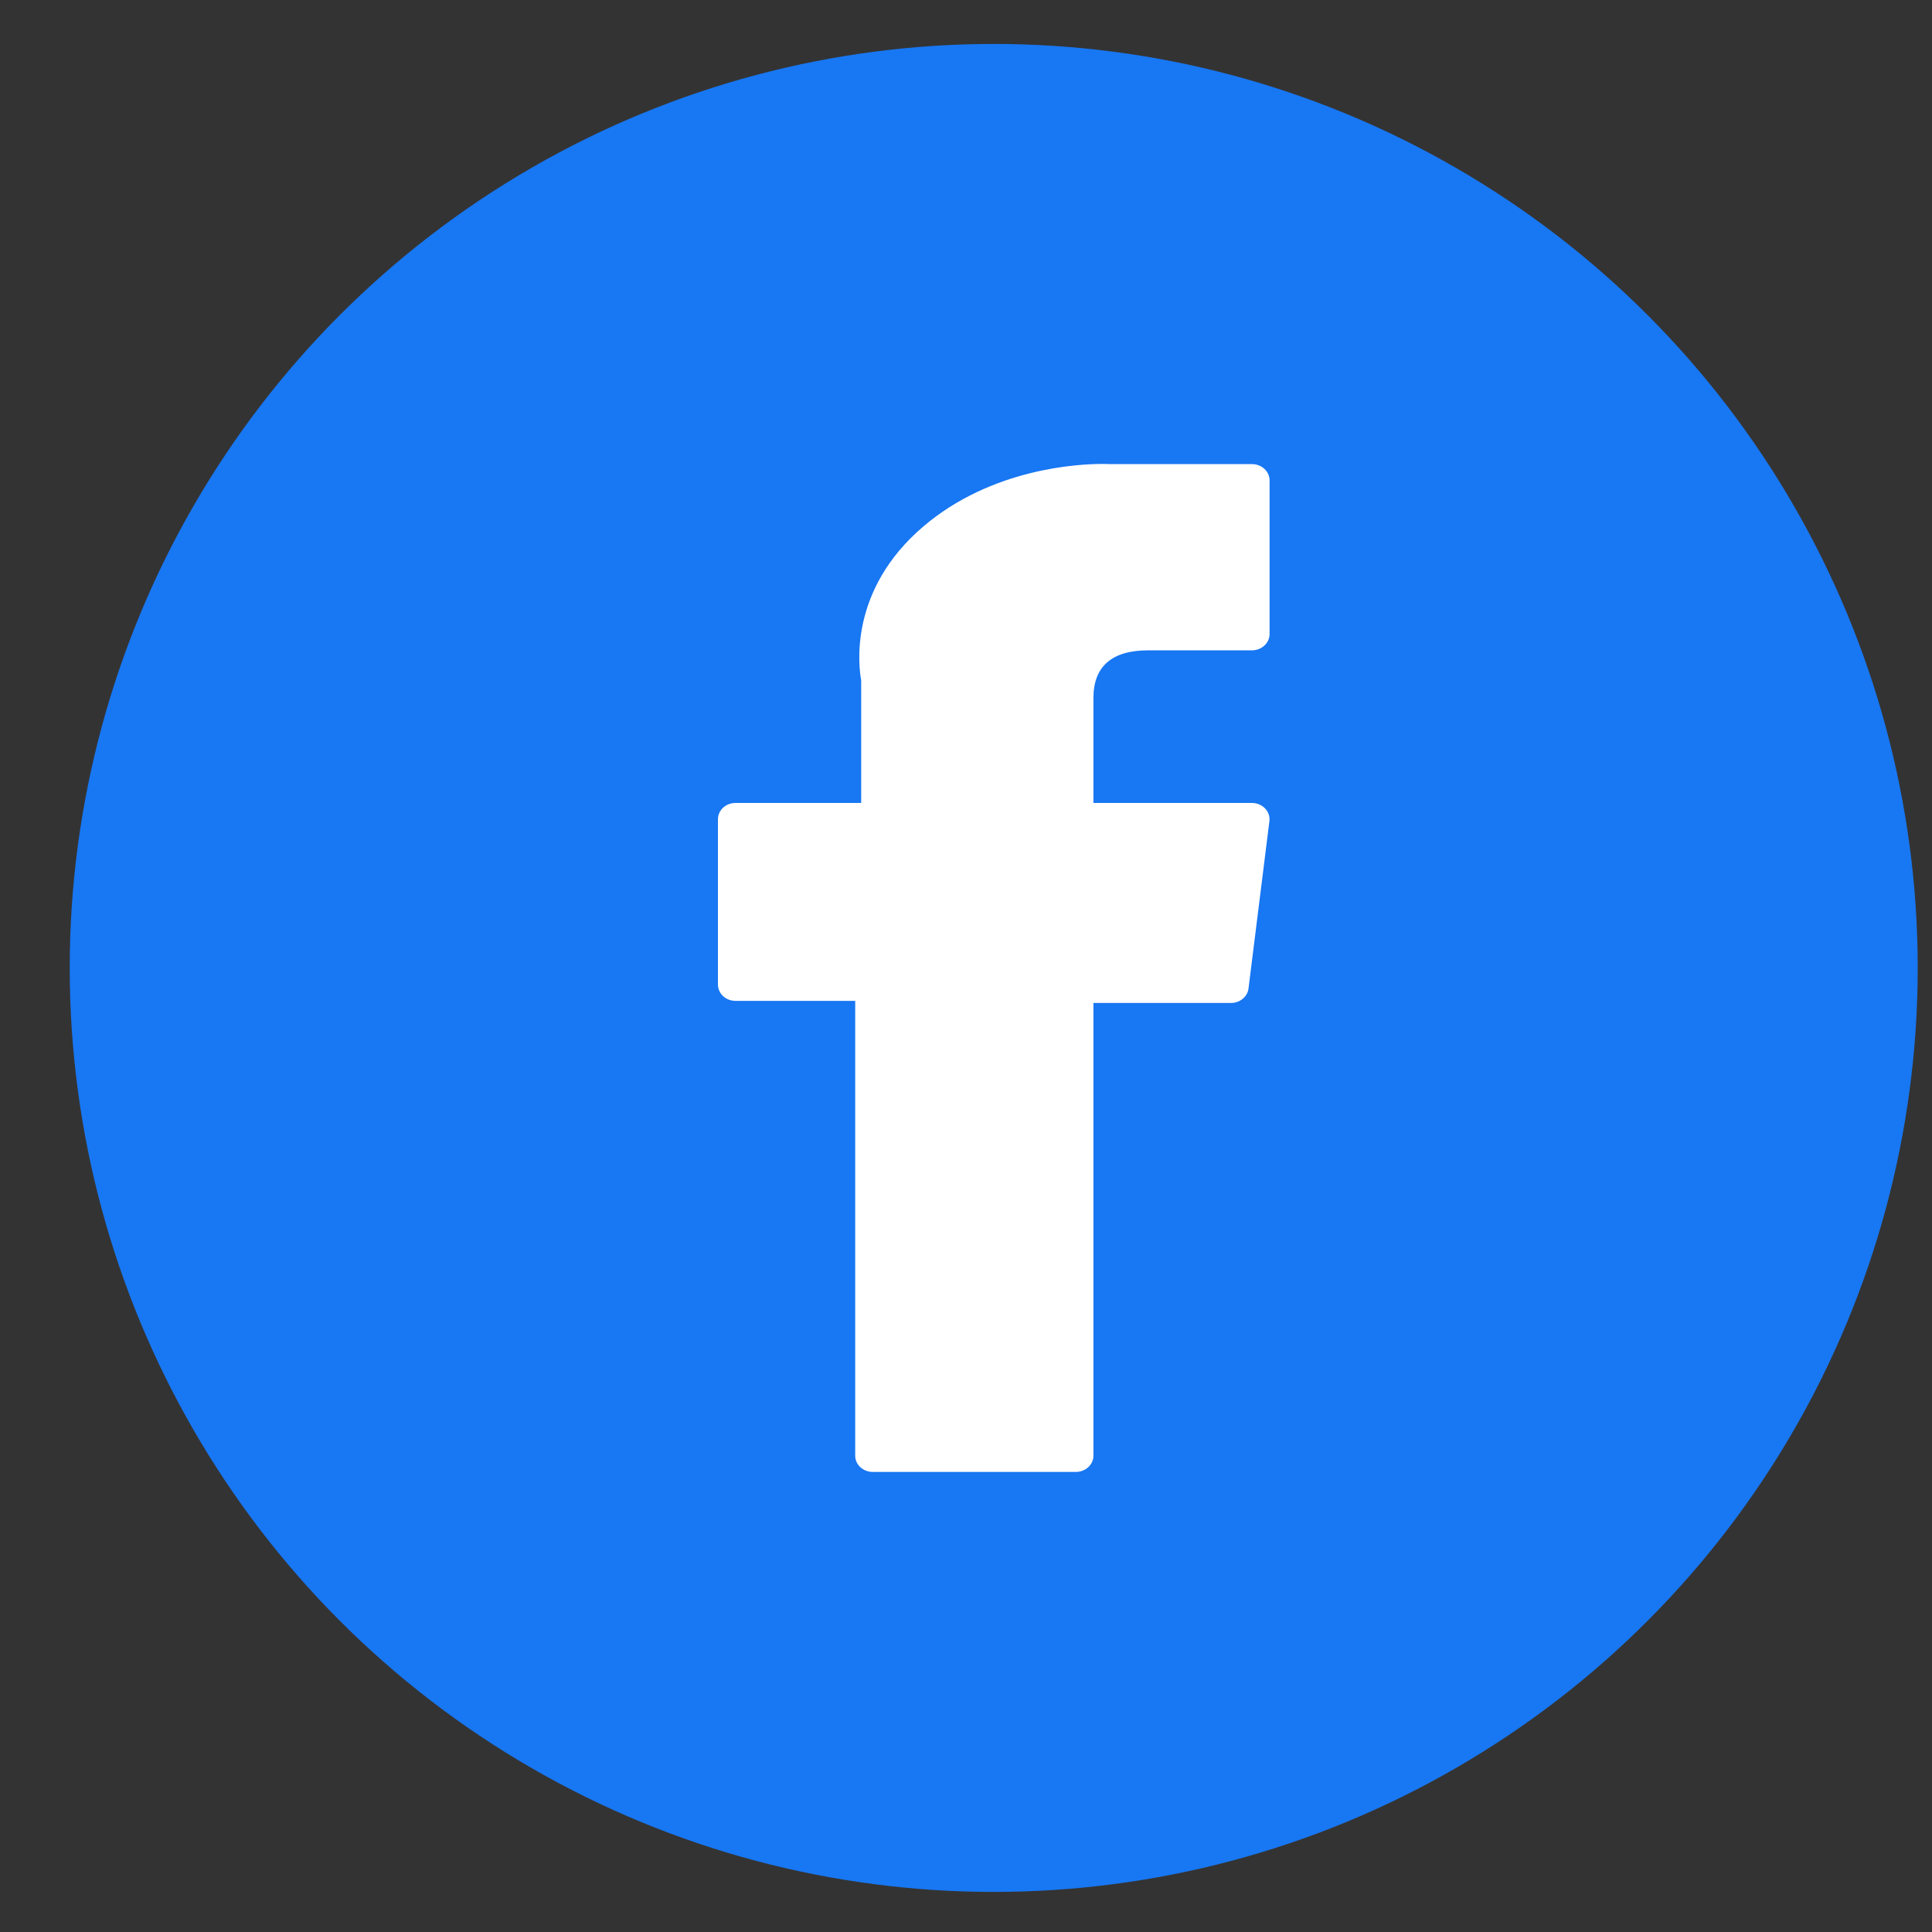
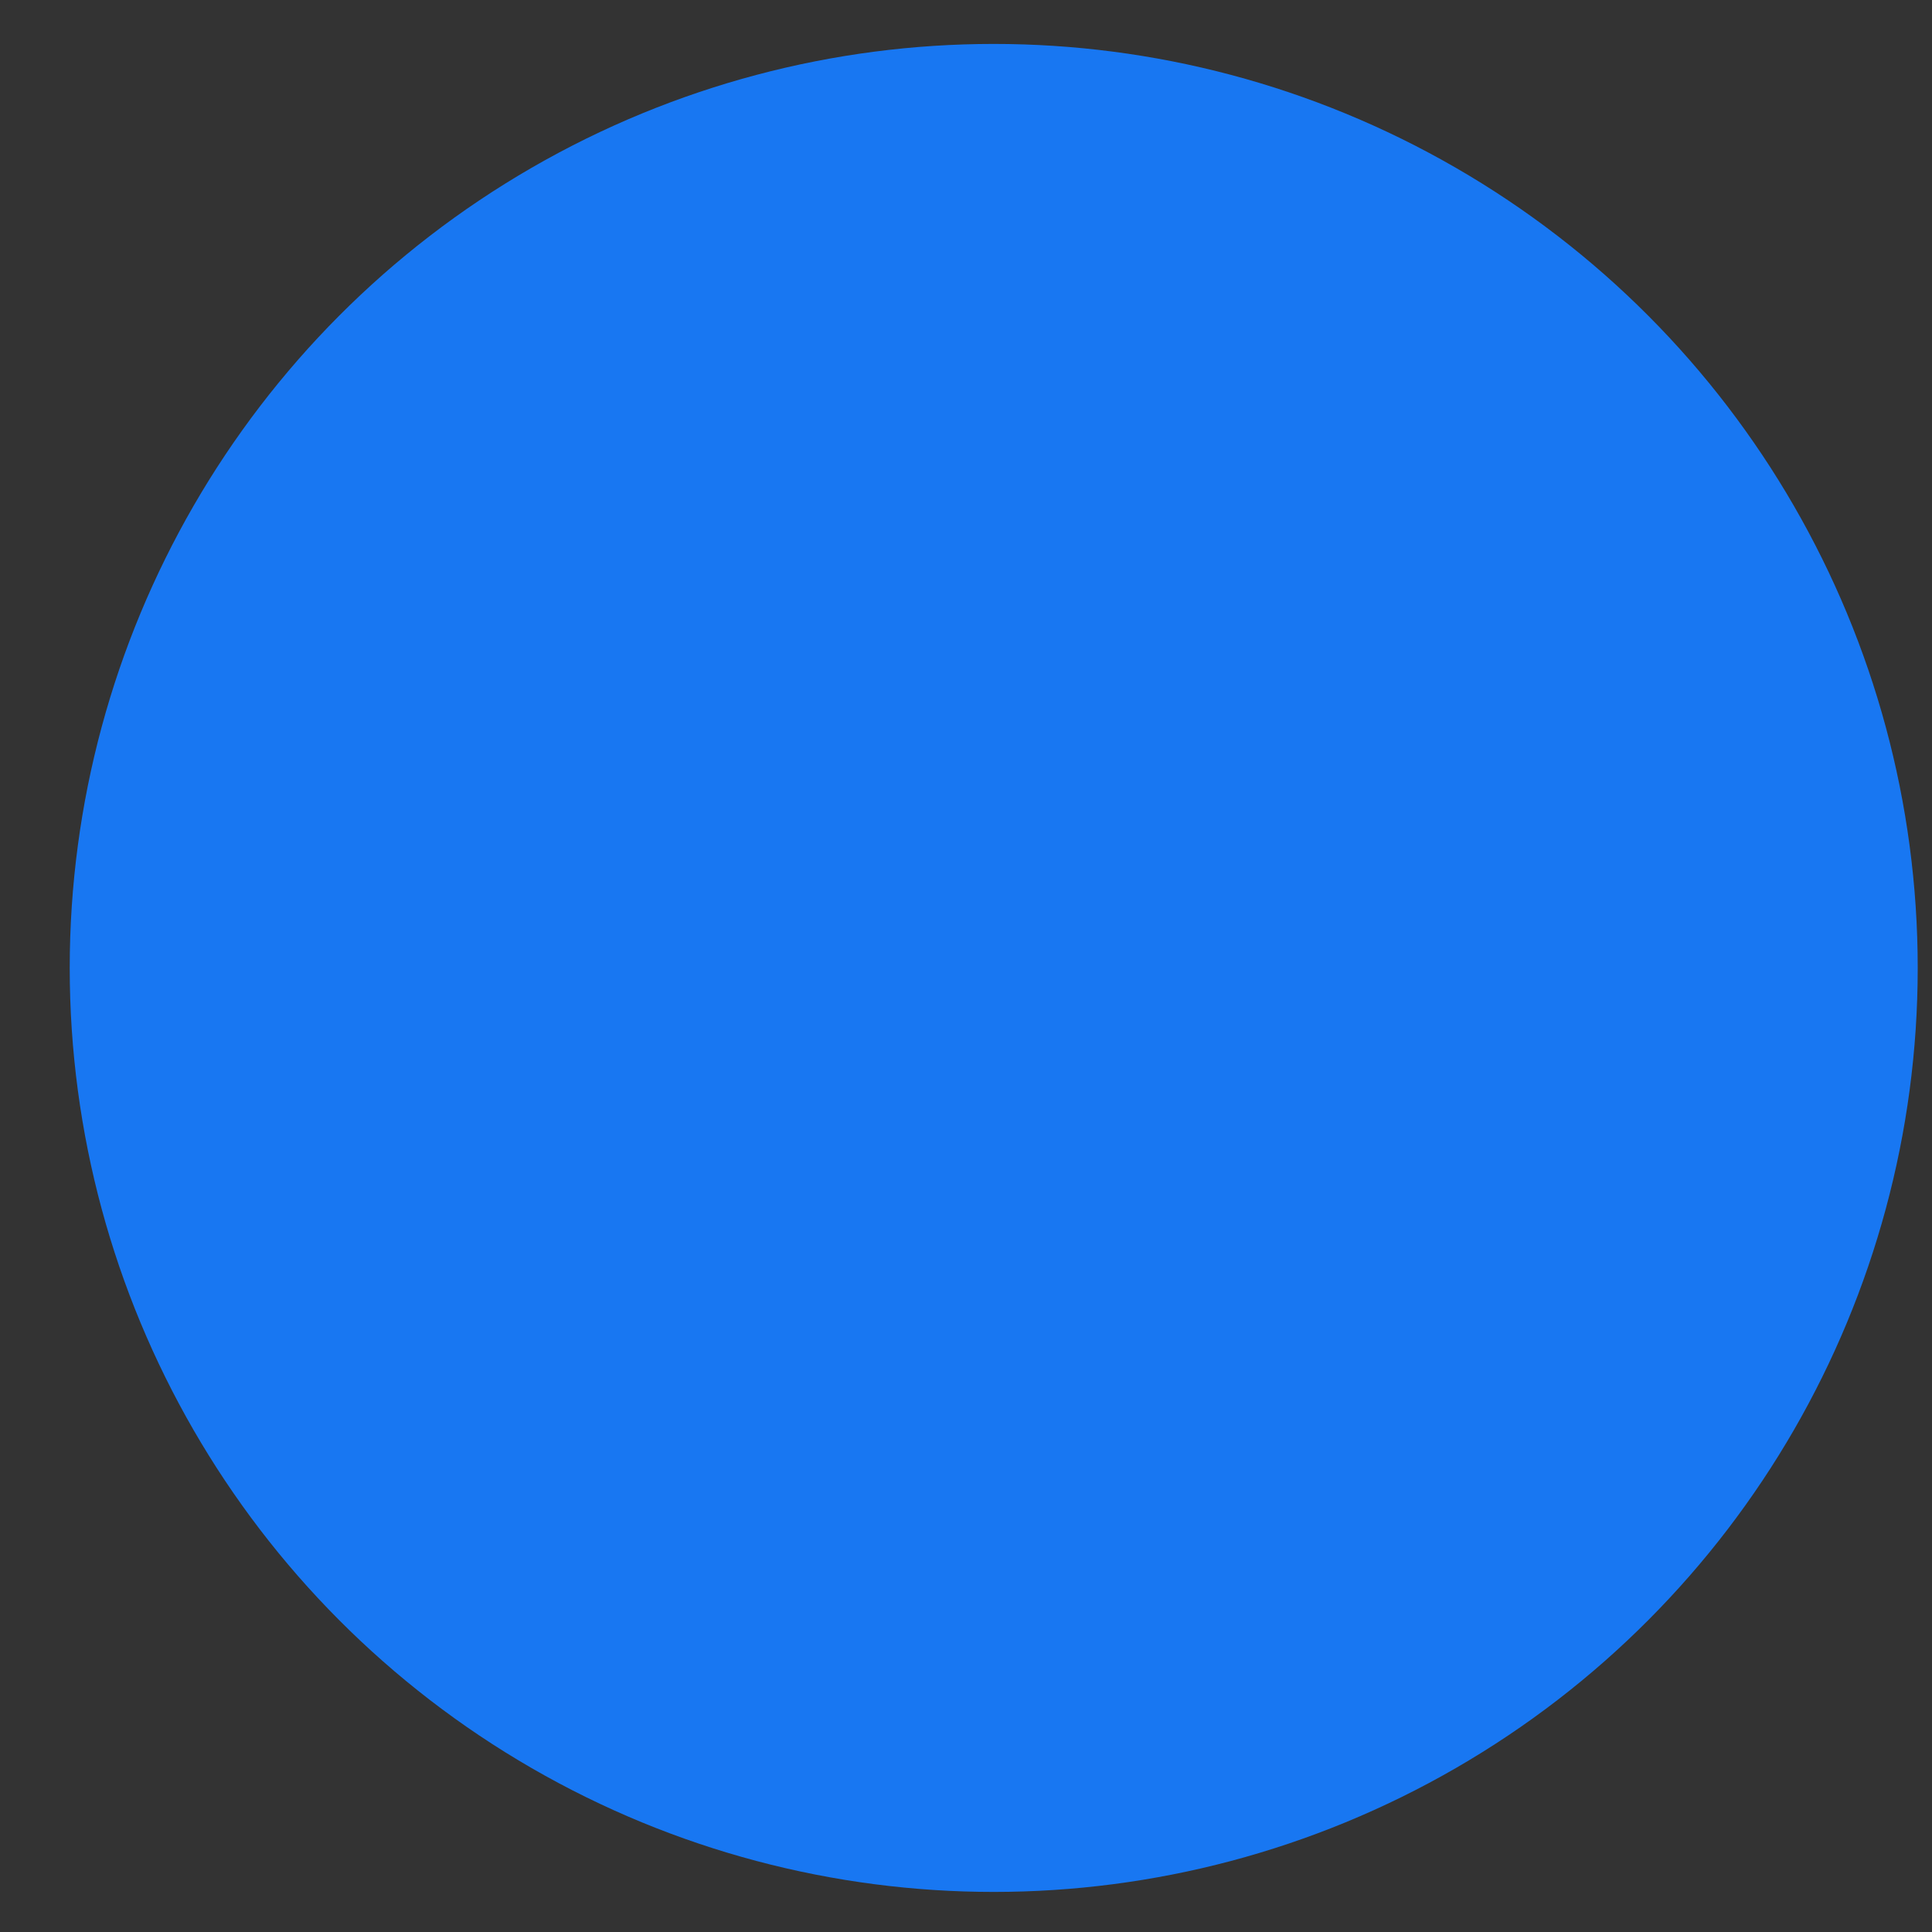
<svg xmlns="http://www.w3.org/2000/svg" width="23" height="23" viewBox="0 0 23 23" fill="none">
  <rect x="0" y="0" width="23" height="23" fill="#333333" stroke="none" />
  <circle cx="11.83" cy="11.523" r="11" fill="#1877F2" />
  <g clip-path="url(#clip0_20_22844)">
-     <path d="M8.756 11.915H10.181V17.33C10.181 17.437 10.275 17.523 10.391 17.523H12.807C12.923 17.523 13.017 17.437 13.017 17.33V11.94H14.655C14.761 11.94 14.851 11.866 14.863 11.769L15.112 9.775C15.119 9.72 15.1 9.665 15.06 9.624C15.021 9.583 14.964 9.559 14.904 9.559H13.017V8.31C13.017 7.933 13.237 7.742 13.67 7.742C13.732 7.742 14.904 7.742 14.904 7.742C15.02 7.742 15.114 7.655 15.114 7.548V5.718C15.114 5.612 15.02 5.525 14.904 5.525H13.204C13.192 5.524 13.165 5.523 13.126 5.523C12.831 5.523 11.805 5.577 10.995 6.265C10.098 7.027 10.223 7.94 10.252 8.098V9.559H8.756C8.64 9.559 8.547 9.646 8.547 9.753V11.721C8.547 11.828 8.64 11.915 8.756 11.915Z" fill="white" />
-   </g>
+     </g>
  <defs>
    <clipPath id="clip0_20_22844">
      <rect width="13" height="12" fill="white" transform="translate(5.33 5.523)" />
    </clipPath>
  </defs>
</svg>